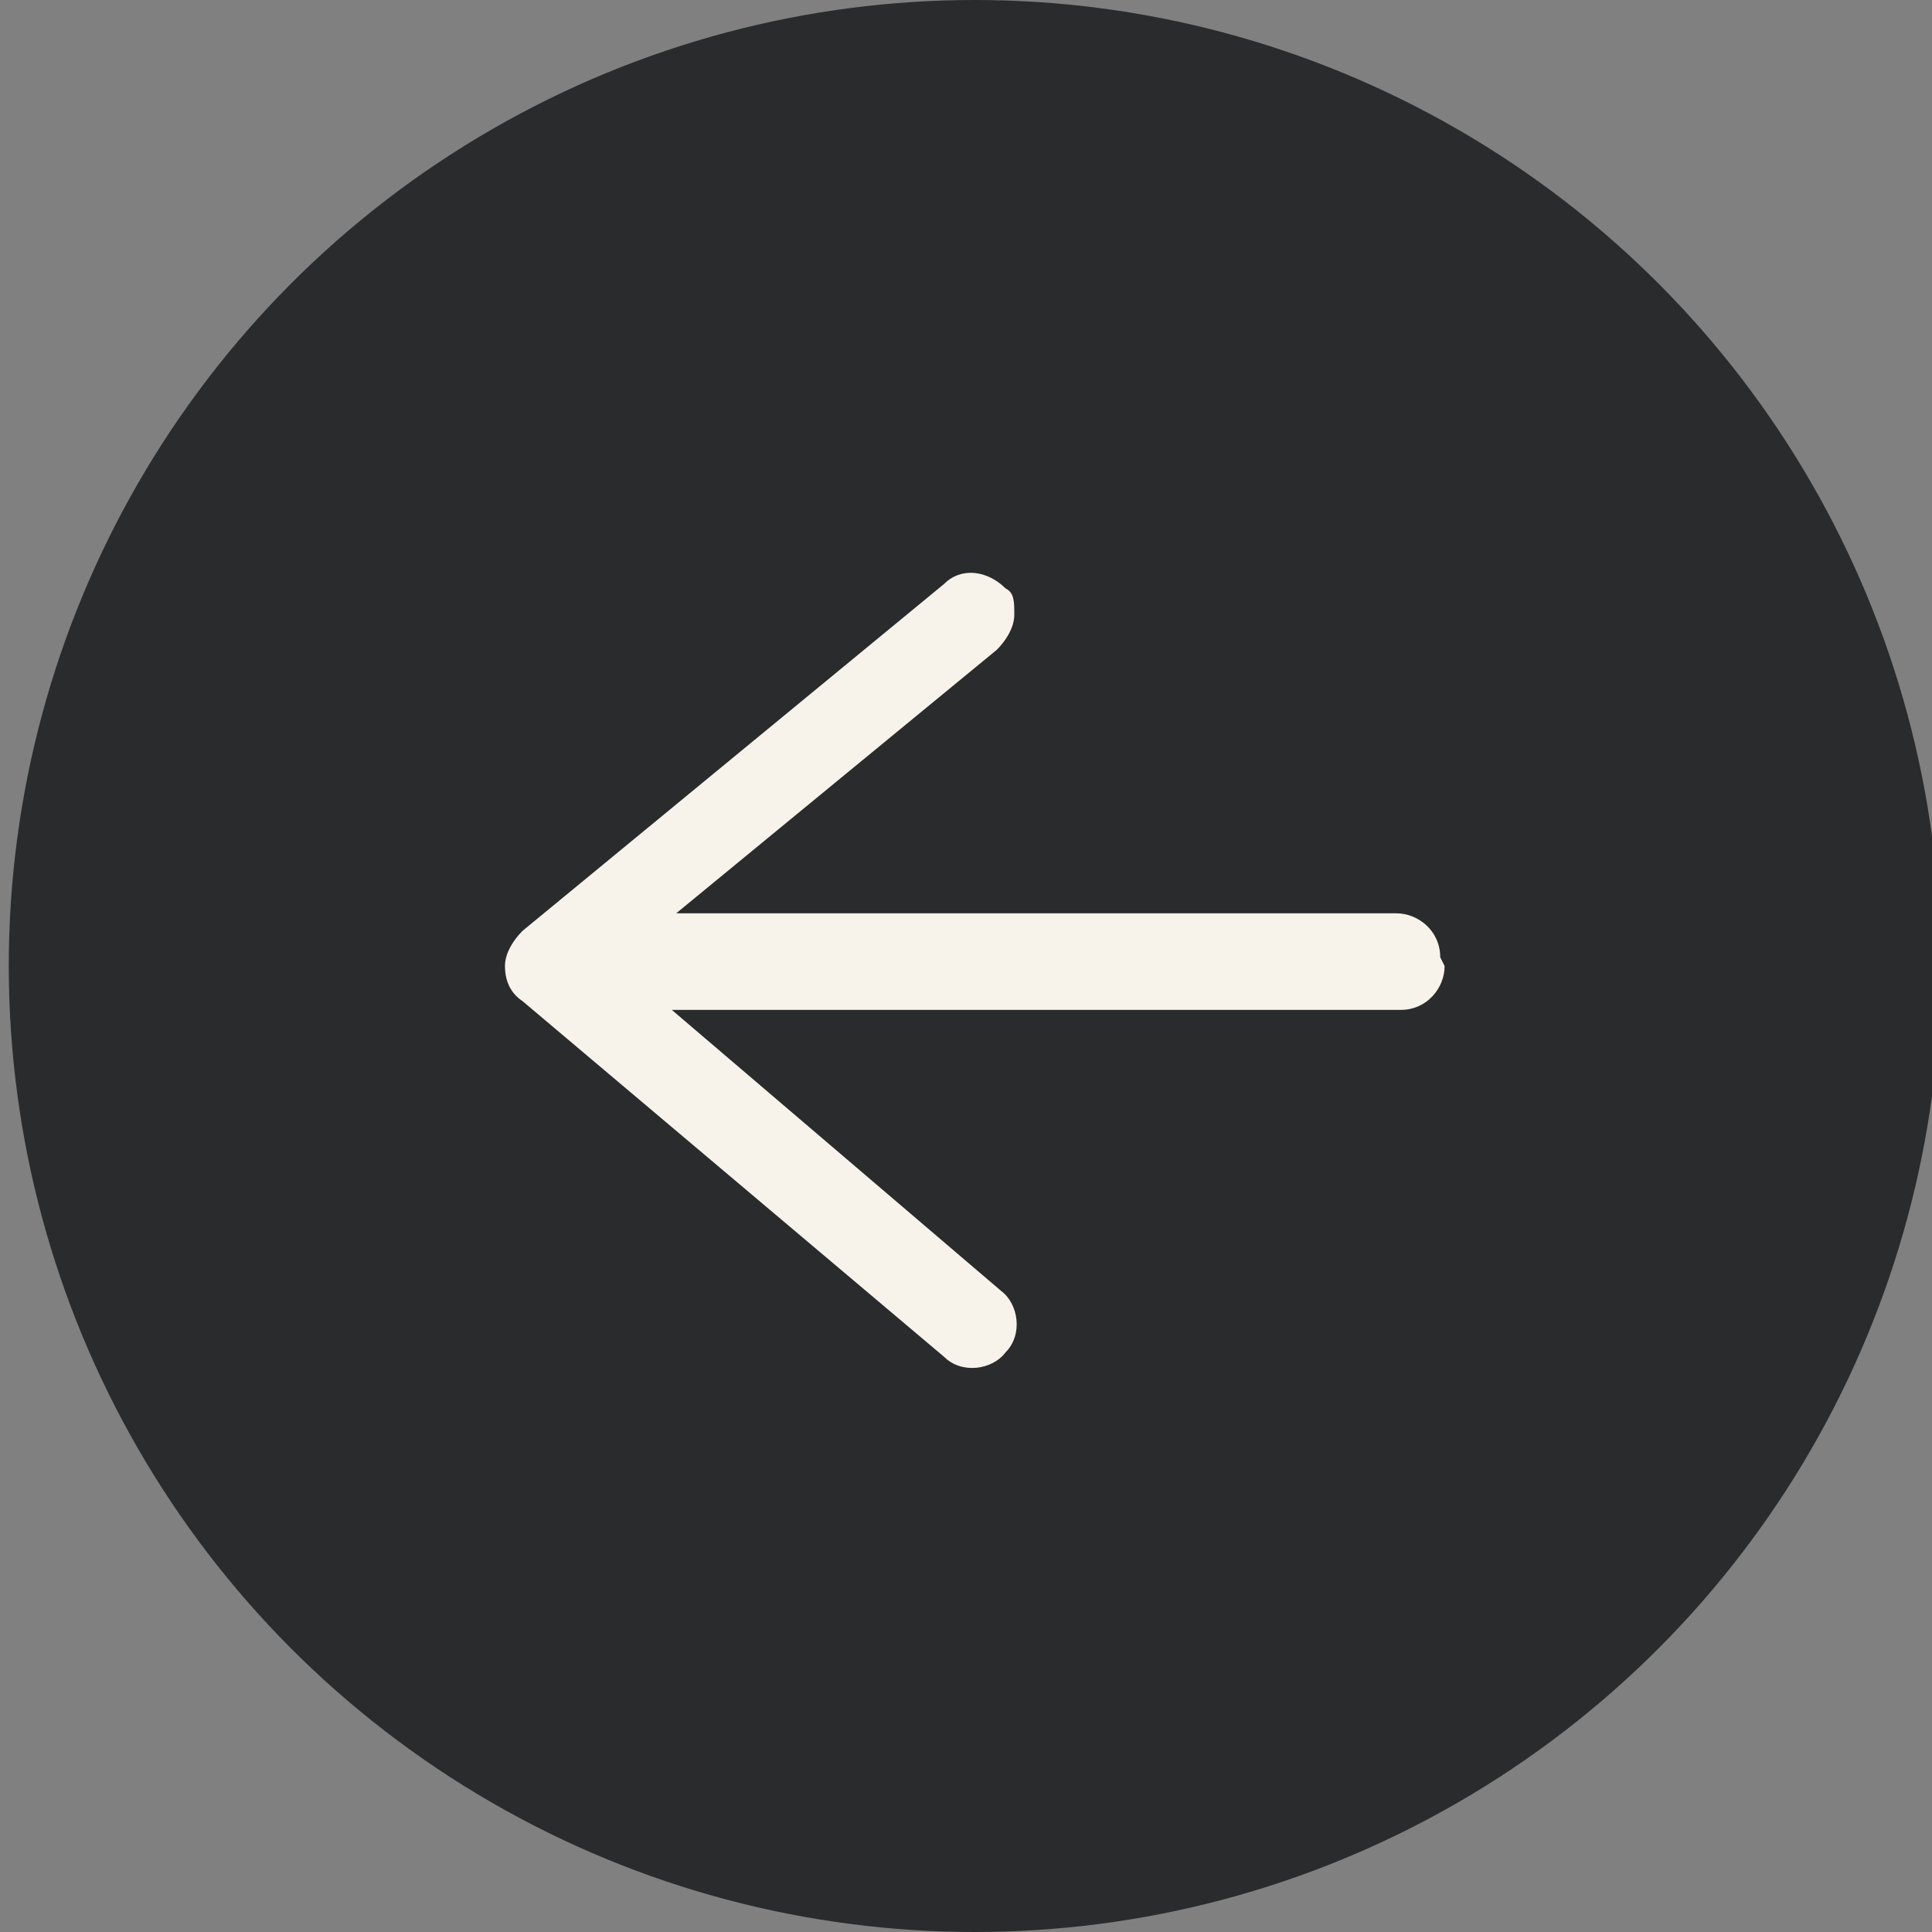
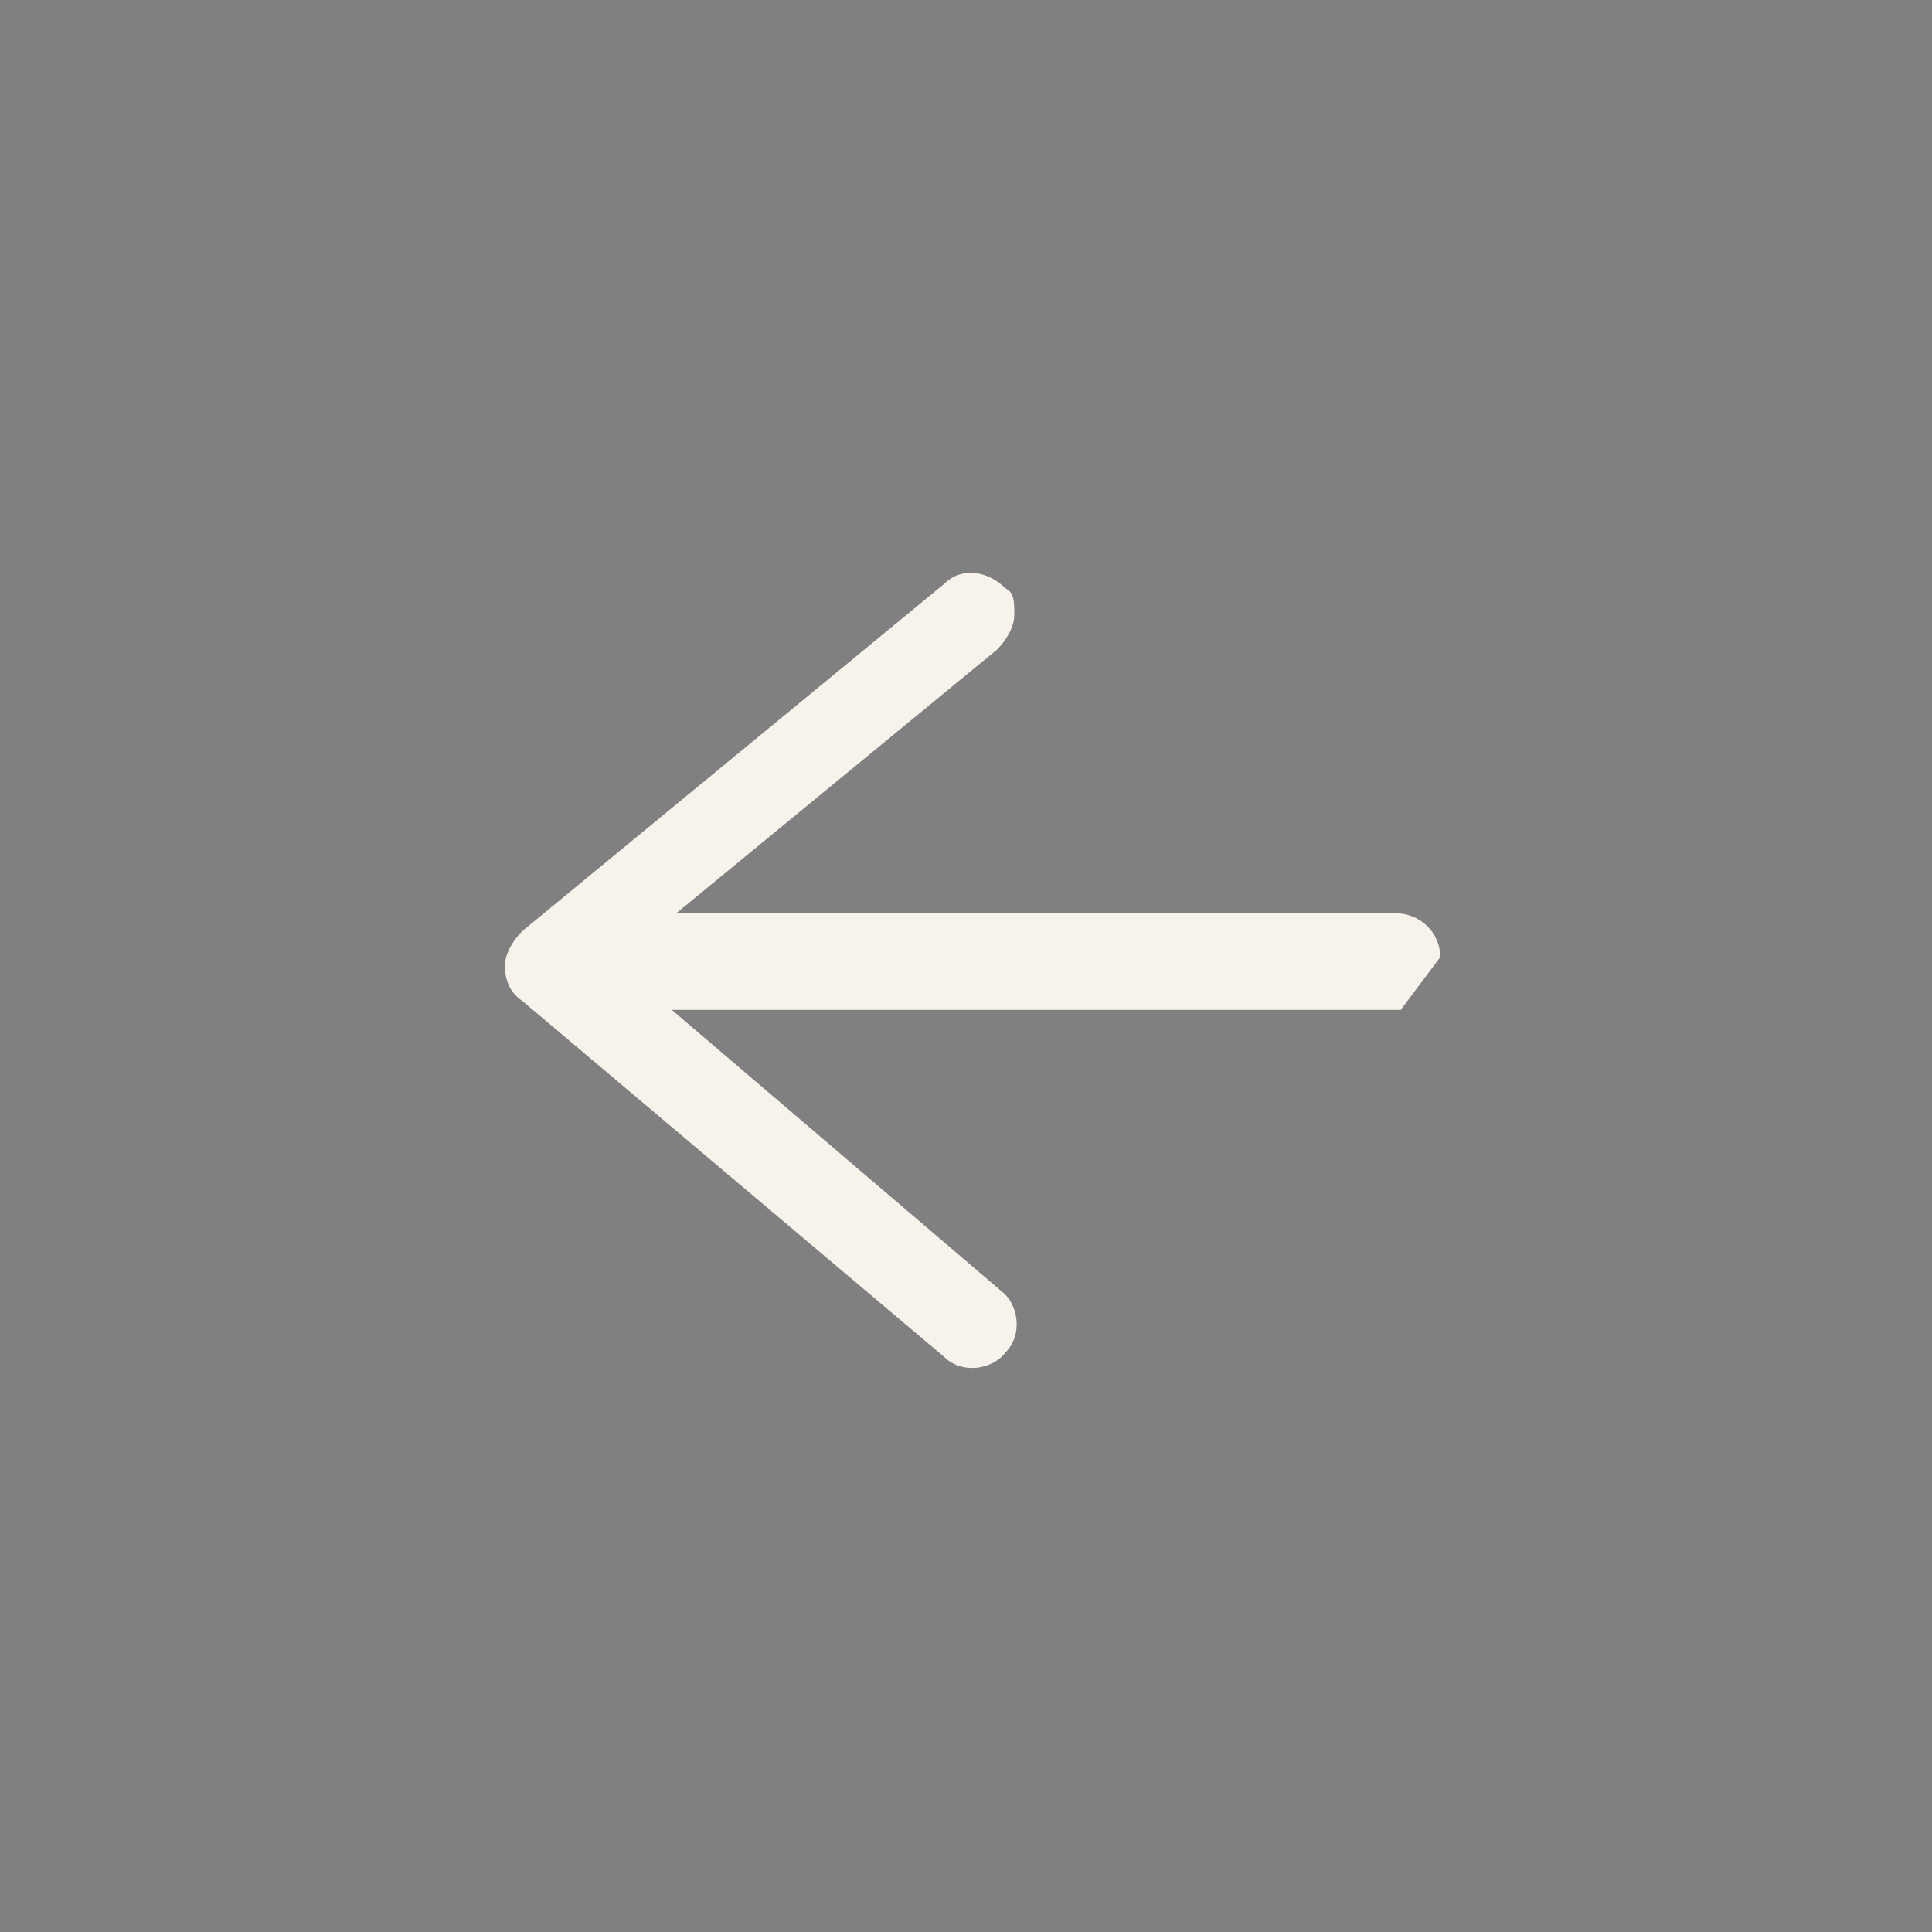
<svg xmlns="http://www.w3.org/2000/svg" id="Layer_1" version="1.1" viewBox="0 0 44 44">
  <rect x="0" y="0" width="44" height="44" fill="#808080" stroke="none" />
  <defs>
    <style>
      .st0 {
        fill: #f8f3ea;
      }

      .st1 {
        fill: #292b2d;
      }
    </style>
  </defs>
-   <circle class="st1" cx="22.2" cy="22" r="22" />
-   <path class="st0" d="M32.8,21.8c0-.6-.5-1-1-1H15.4s7.3-6,7.3-6c.2-.2.4-.5.4-.8s0-.5-.2-.6c-.4-.4-1-.5-1.4-.1l-9.6,7.9c-.2.2-.4.5-.4.8,0,.3.1.6.4.8l9.6,8.1c.4.4,1.1.3,1.4-.1.4-.4.3-1.1-.1-1.4l-7.5-6.4h16.6c.6,0,1-.5,1-1Z" />
+   <path class="st0" d="M32.8,21.8c0-.6-.5-1-1-1H15.4s7.3-6,7.3-6c.2-.2.4-.5.4-.8s0-.5-.2-.6c-.4-.4-1-.5-1.4-.1l-9.6,7.9c-.2.2-.4.5-.4.8,0,.3.1.6.4.8l9.6,8.1c.4.4,1.1.3,1.4-.1.4-.4.3-1.1-.1-1.4l-7.5-6.4h16.6Z" />
</svg>